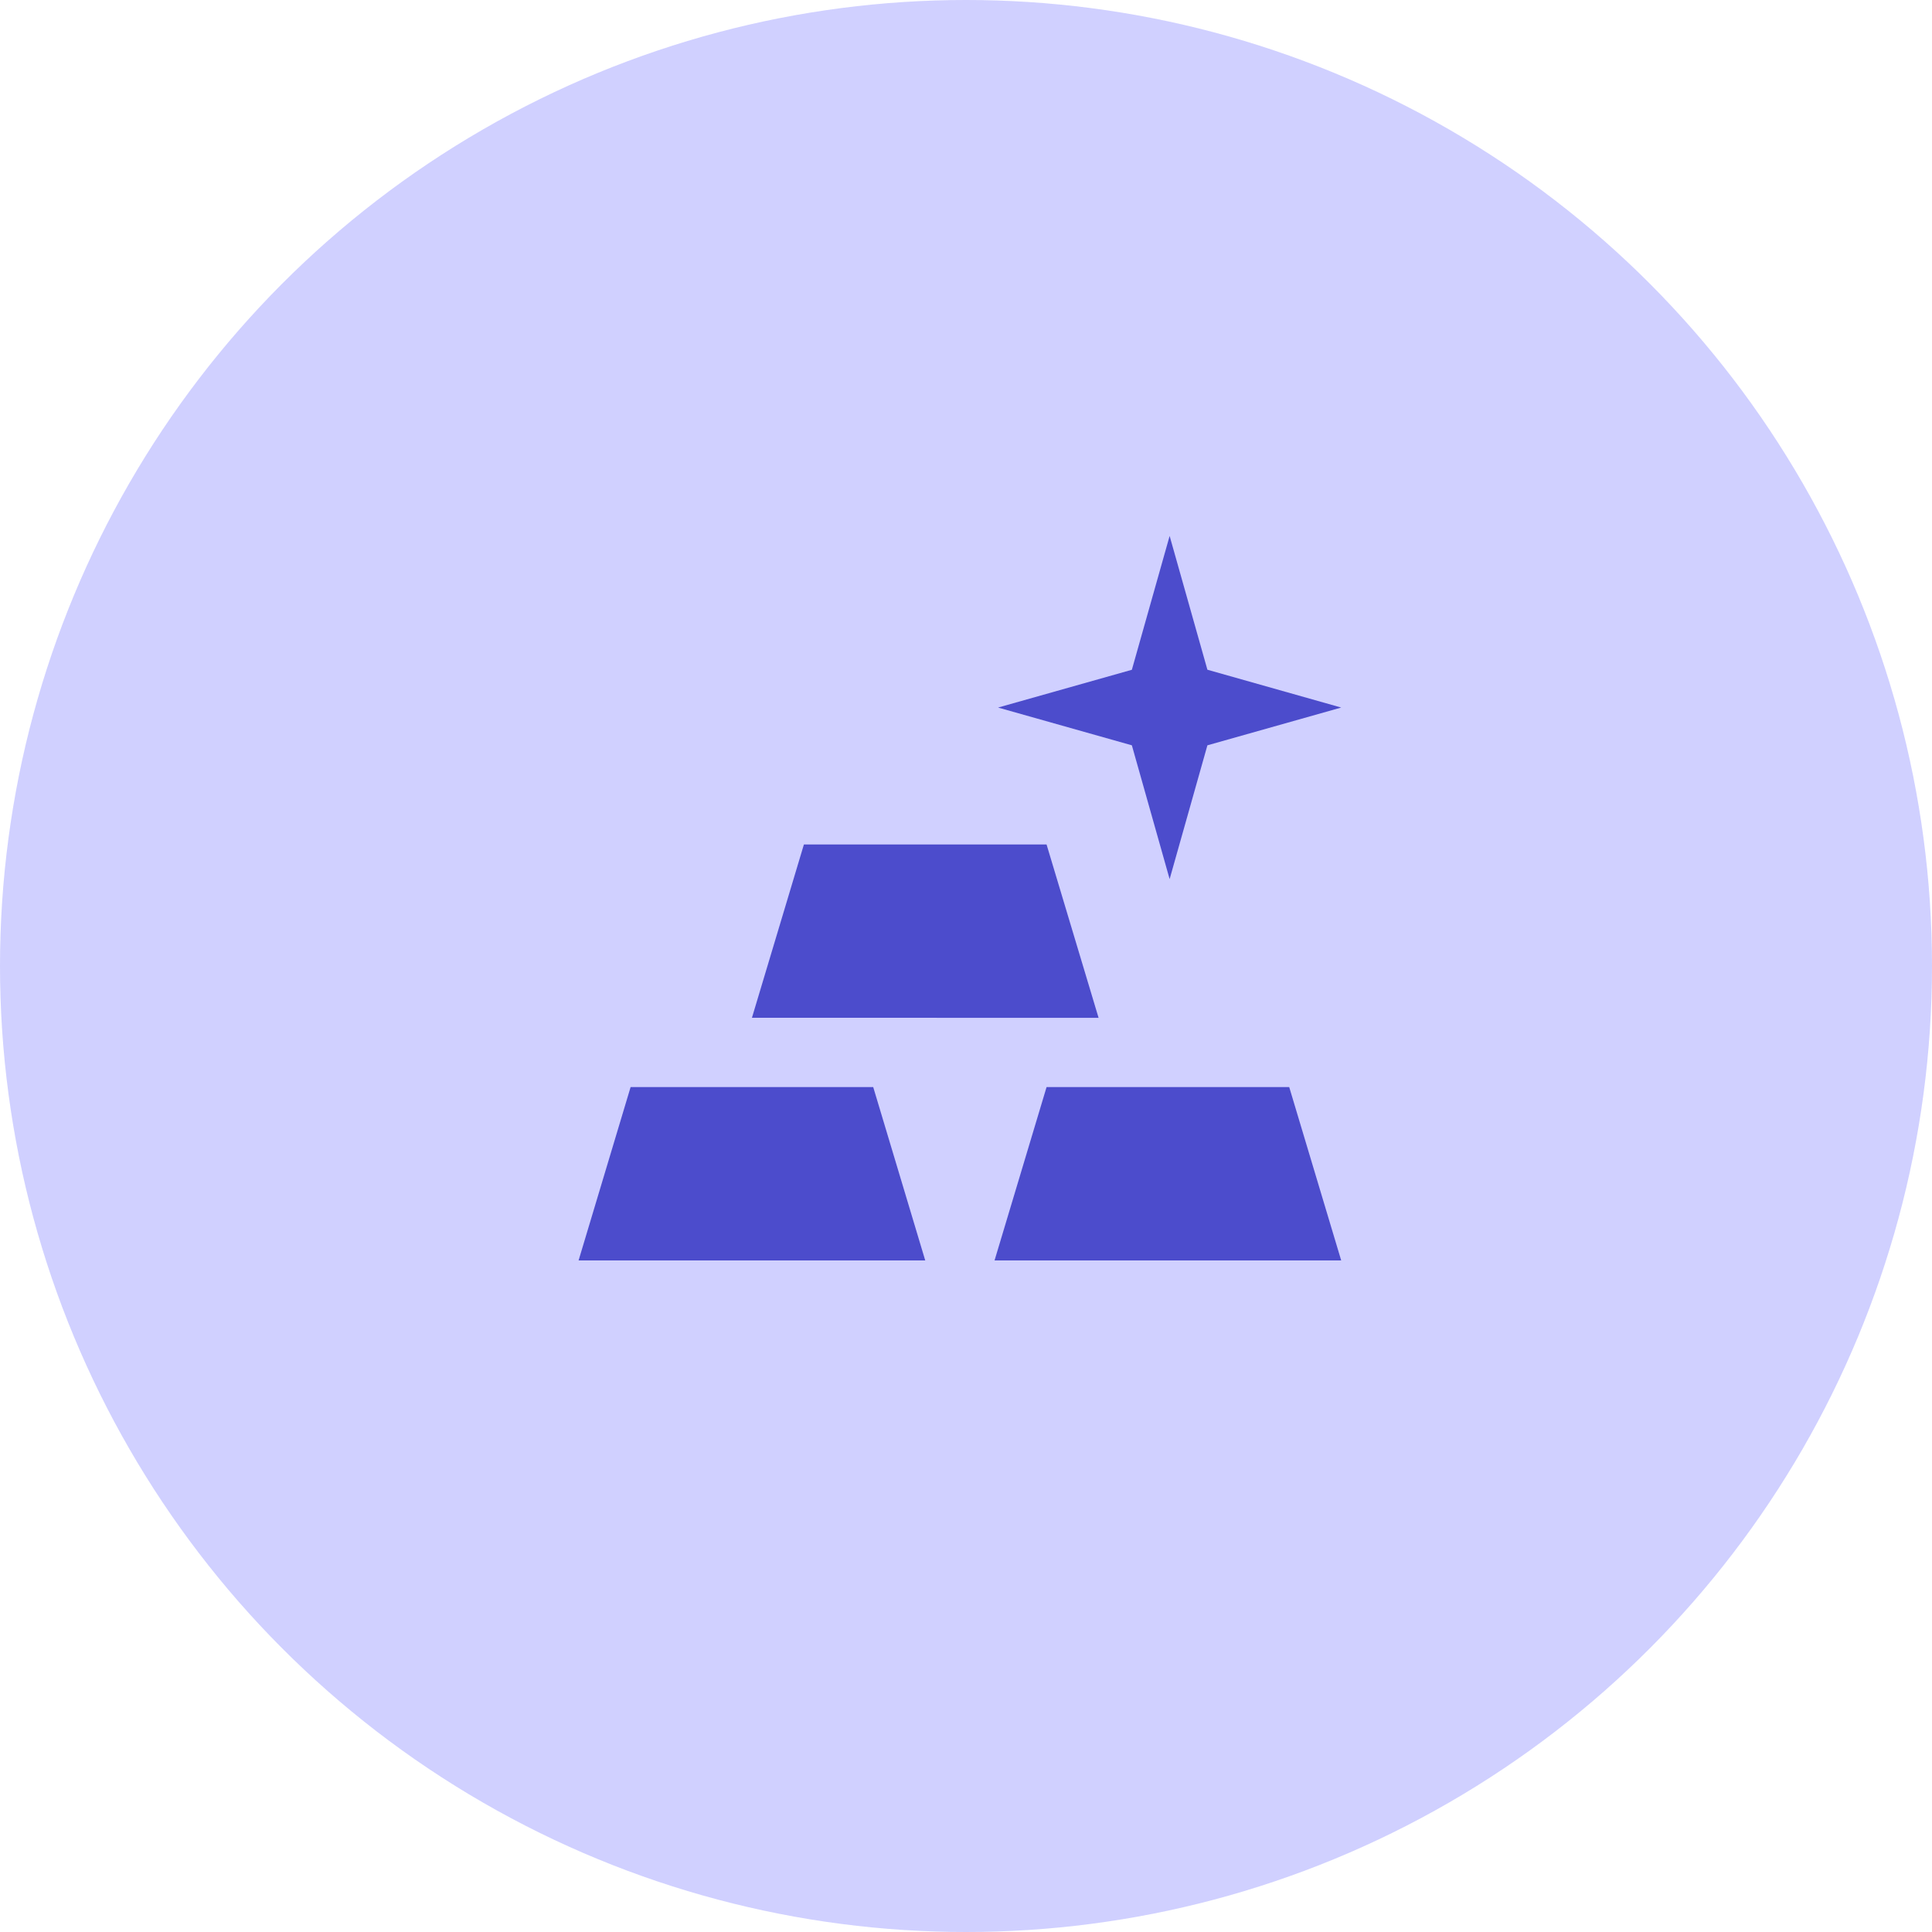
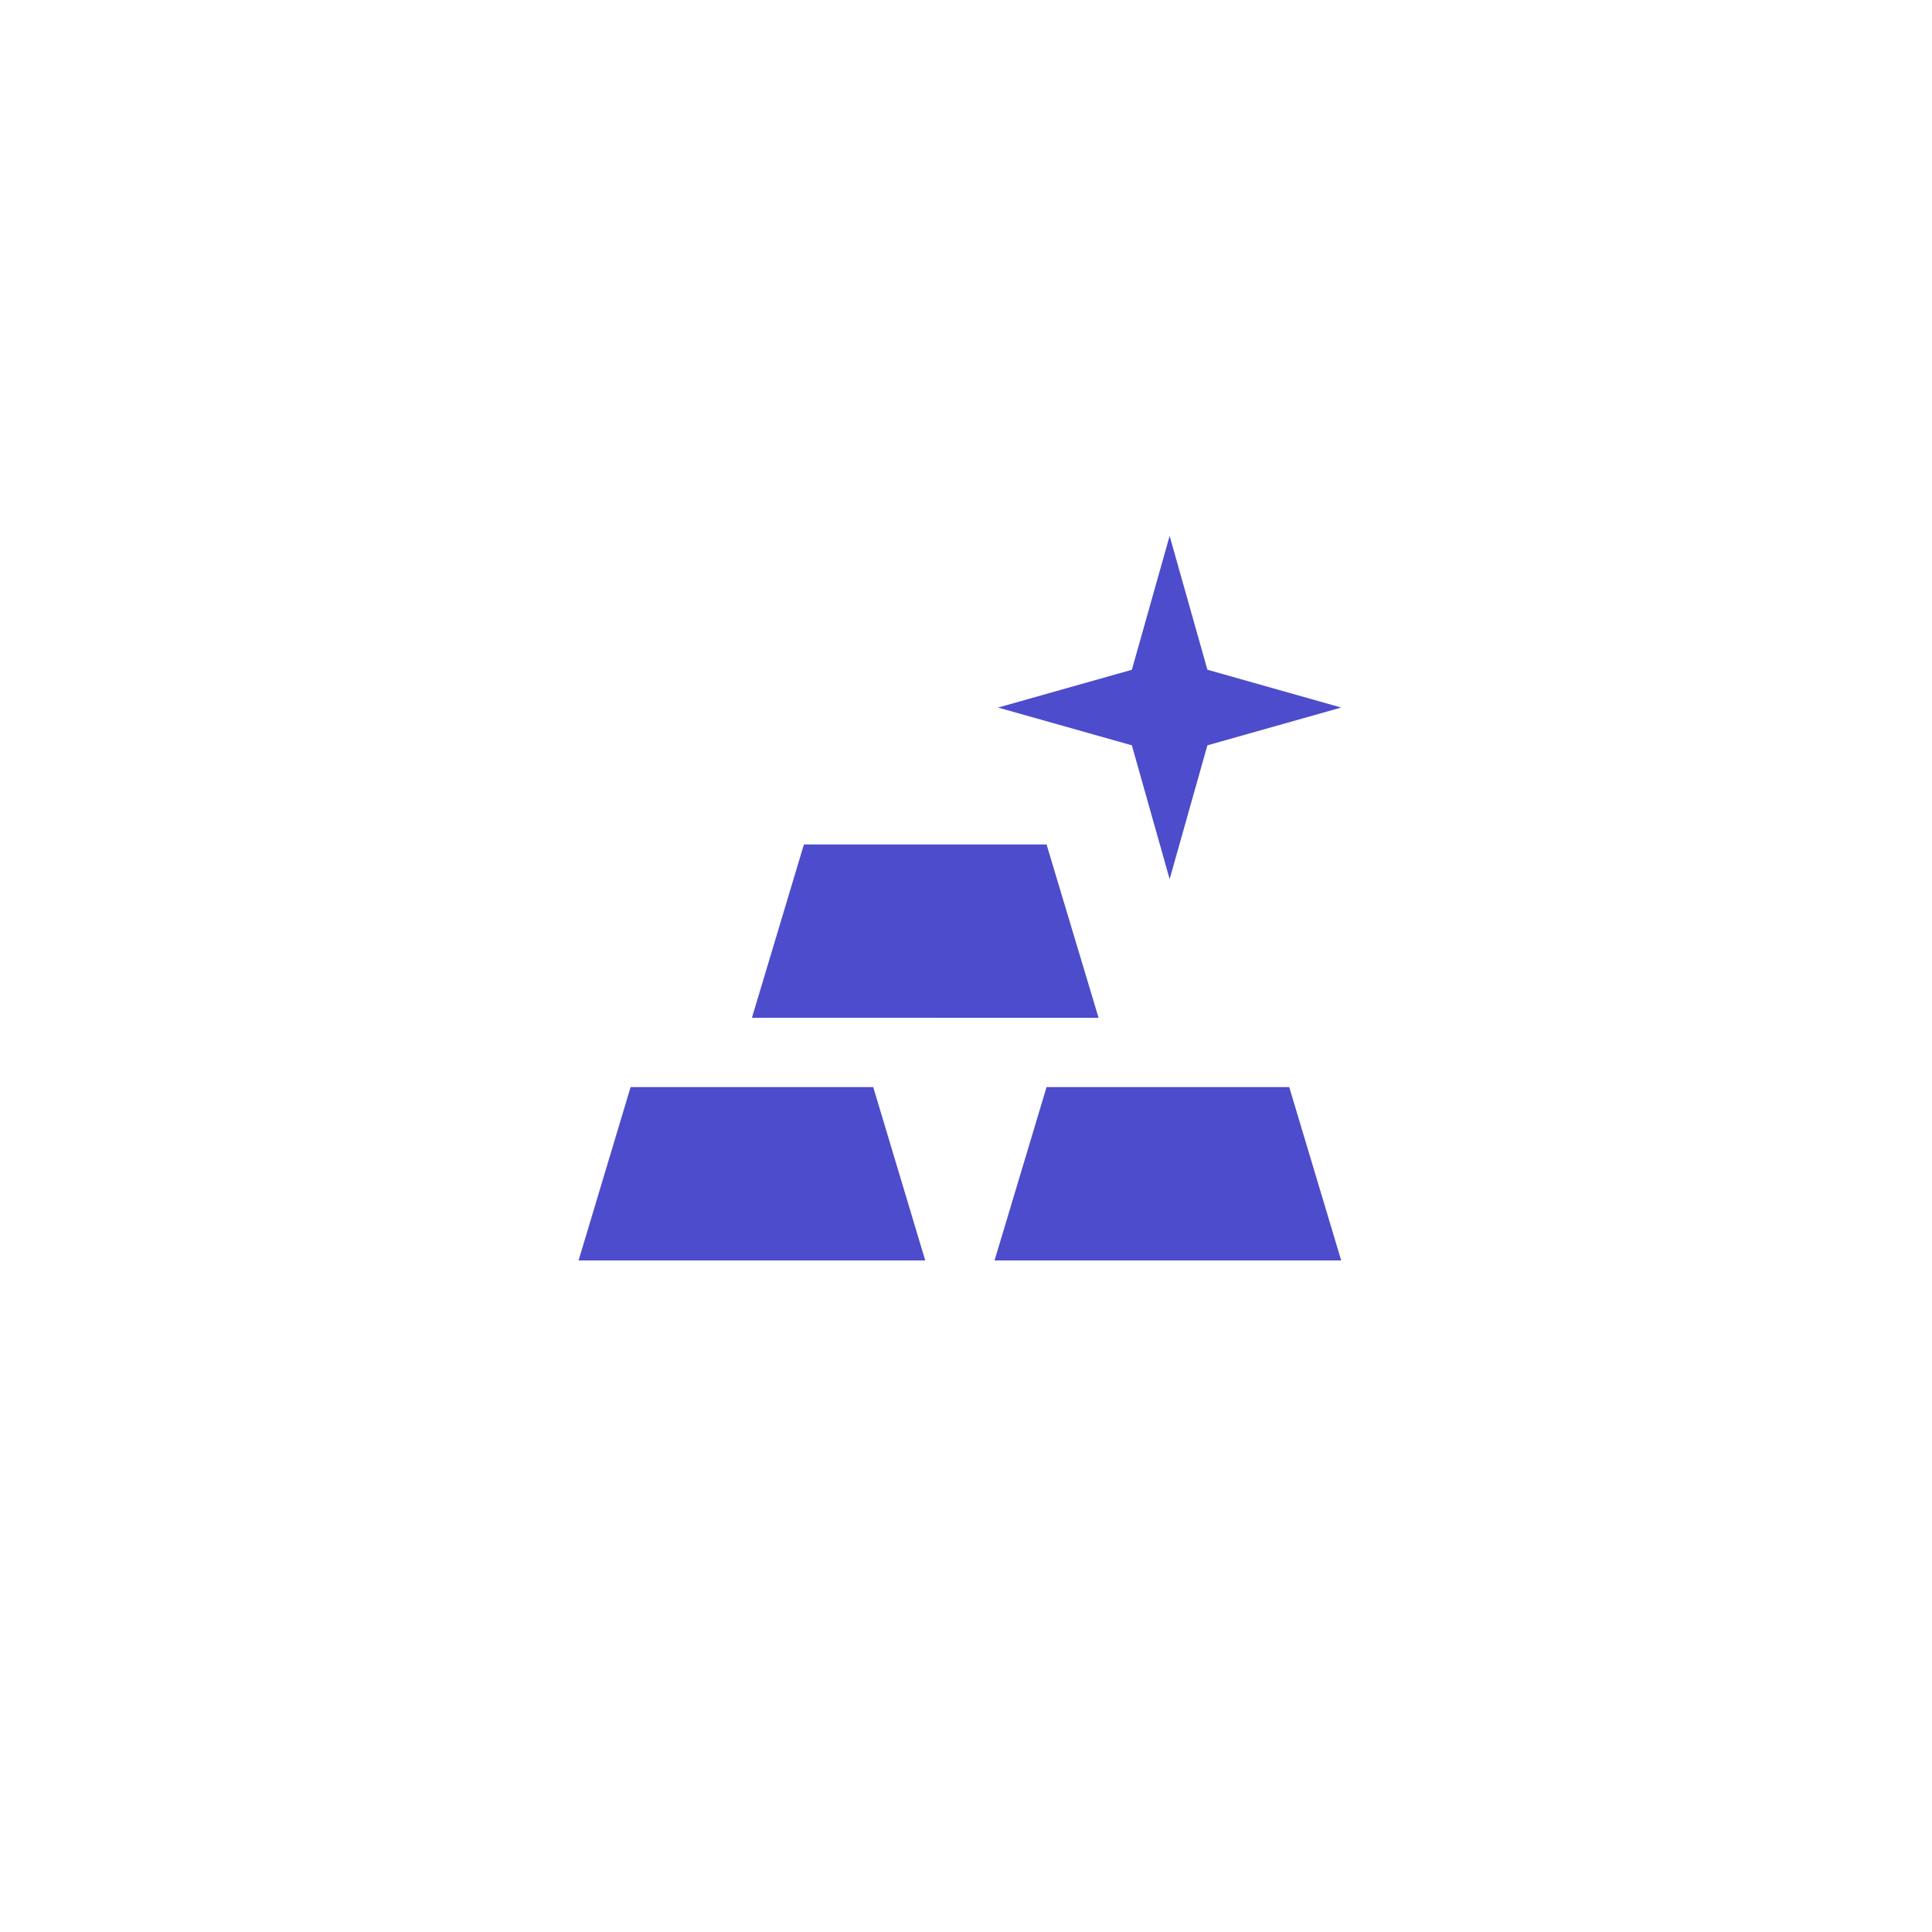
<svg xmlns="http://www.w3.org/2000/svg" width="40" height="40" viewBox="0 0 40 40">
  <g id="Group_23253" data-name="Group 23253" transform="translate(-690 -453)">
-     <circle id="Ellipse_534" data-name="Ellipse 534" cx="20" cy="20" r="20" transform="translate(690 453)" fill="#d0d0ff" />
    <path id="Path_6629" data-name="Path 6629" d="M0,15.1l1.077-3.589H6.1L7.177,15.1Zm8.612,0,1.077-3.589h5.024L15.789,15.1ZM3.589,10.076,4.665,6.488H9.689l1.077,3.589Zm12.2-6.423-2.77.782-.782,2.77-.782-2.77-2.77-.782,2.77-.782L12.237.1l.782,2.77Z" transform="translate(701.979 463.996)" fill="#4c4ccc" />
  </g>
</svg>